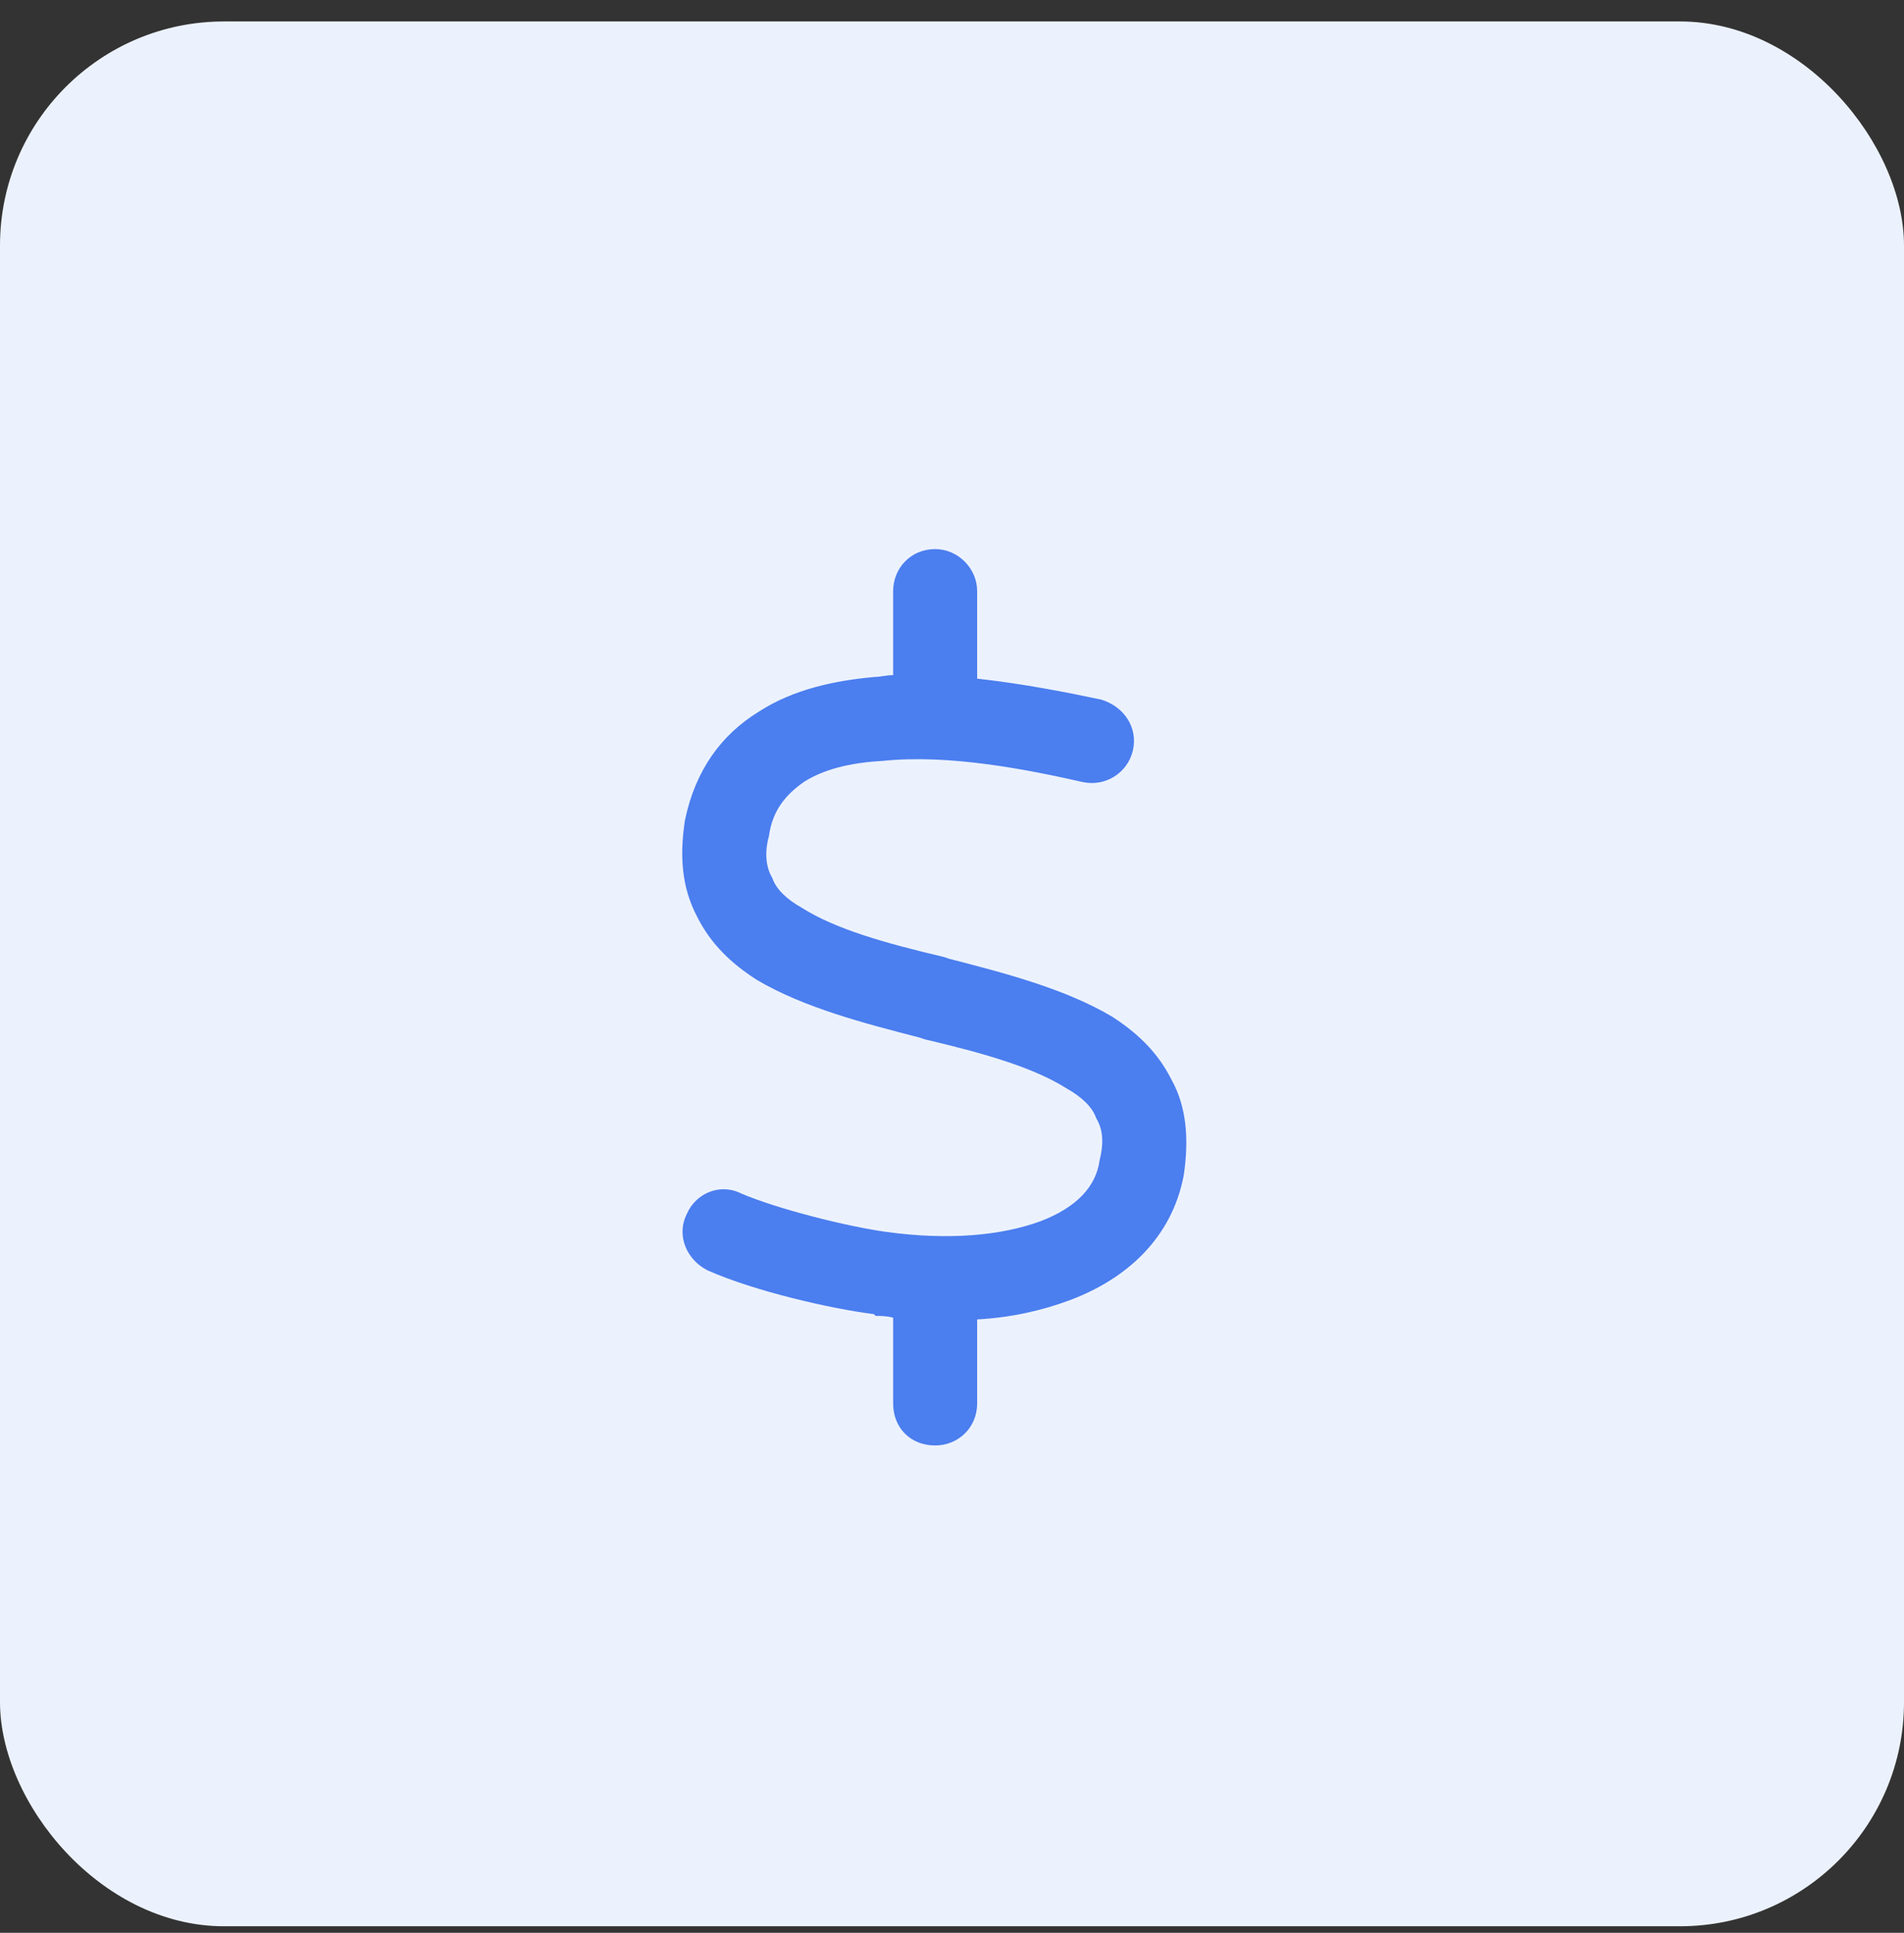
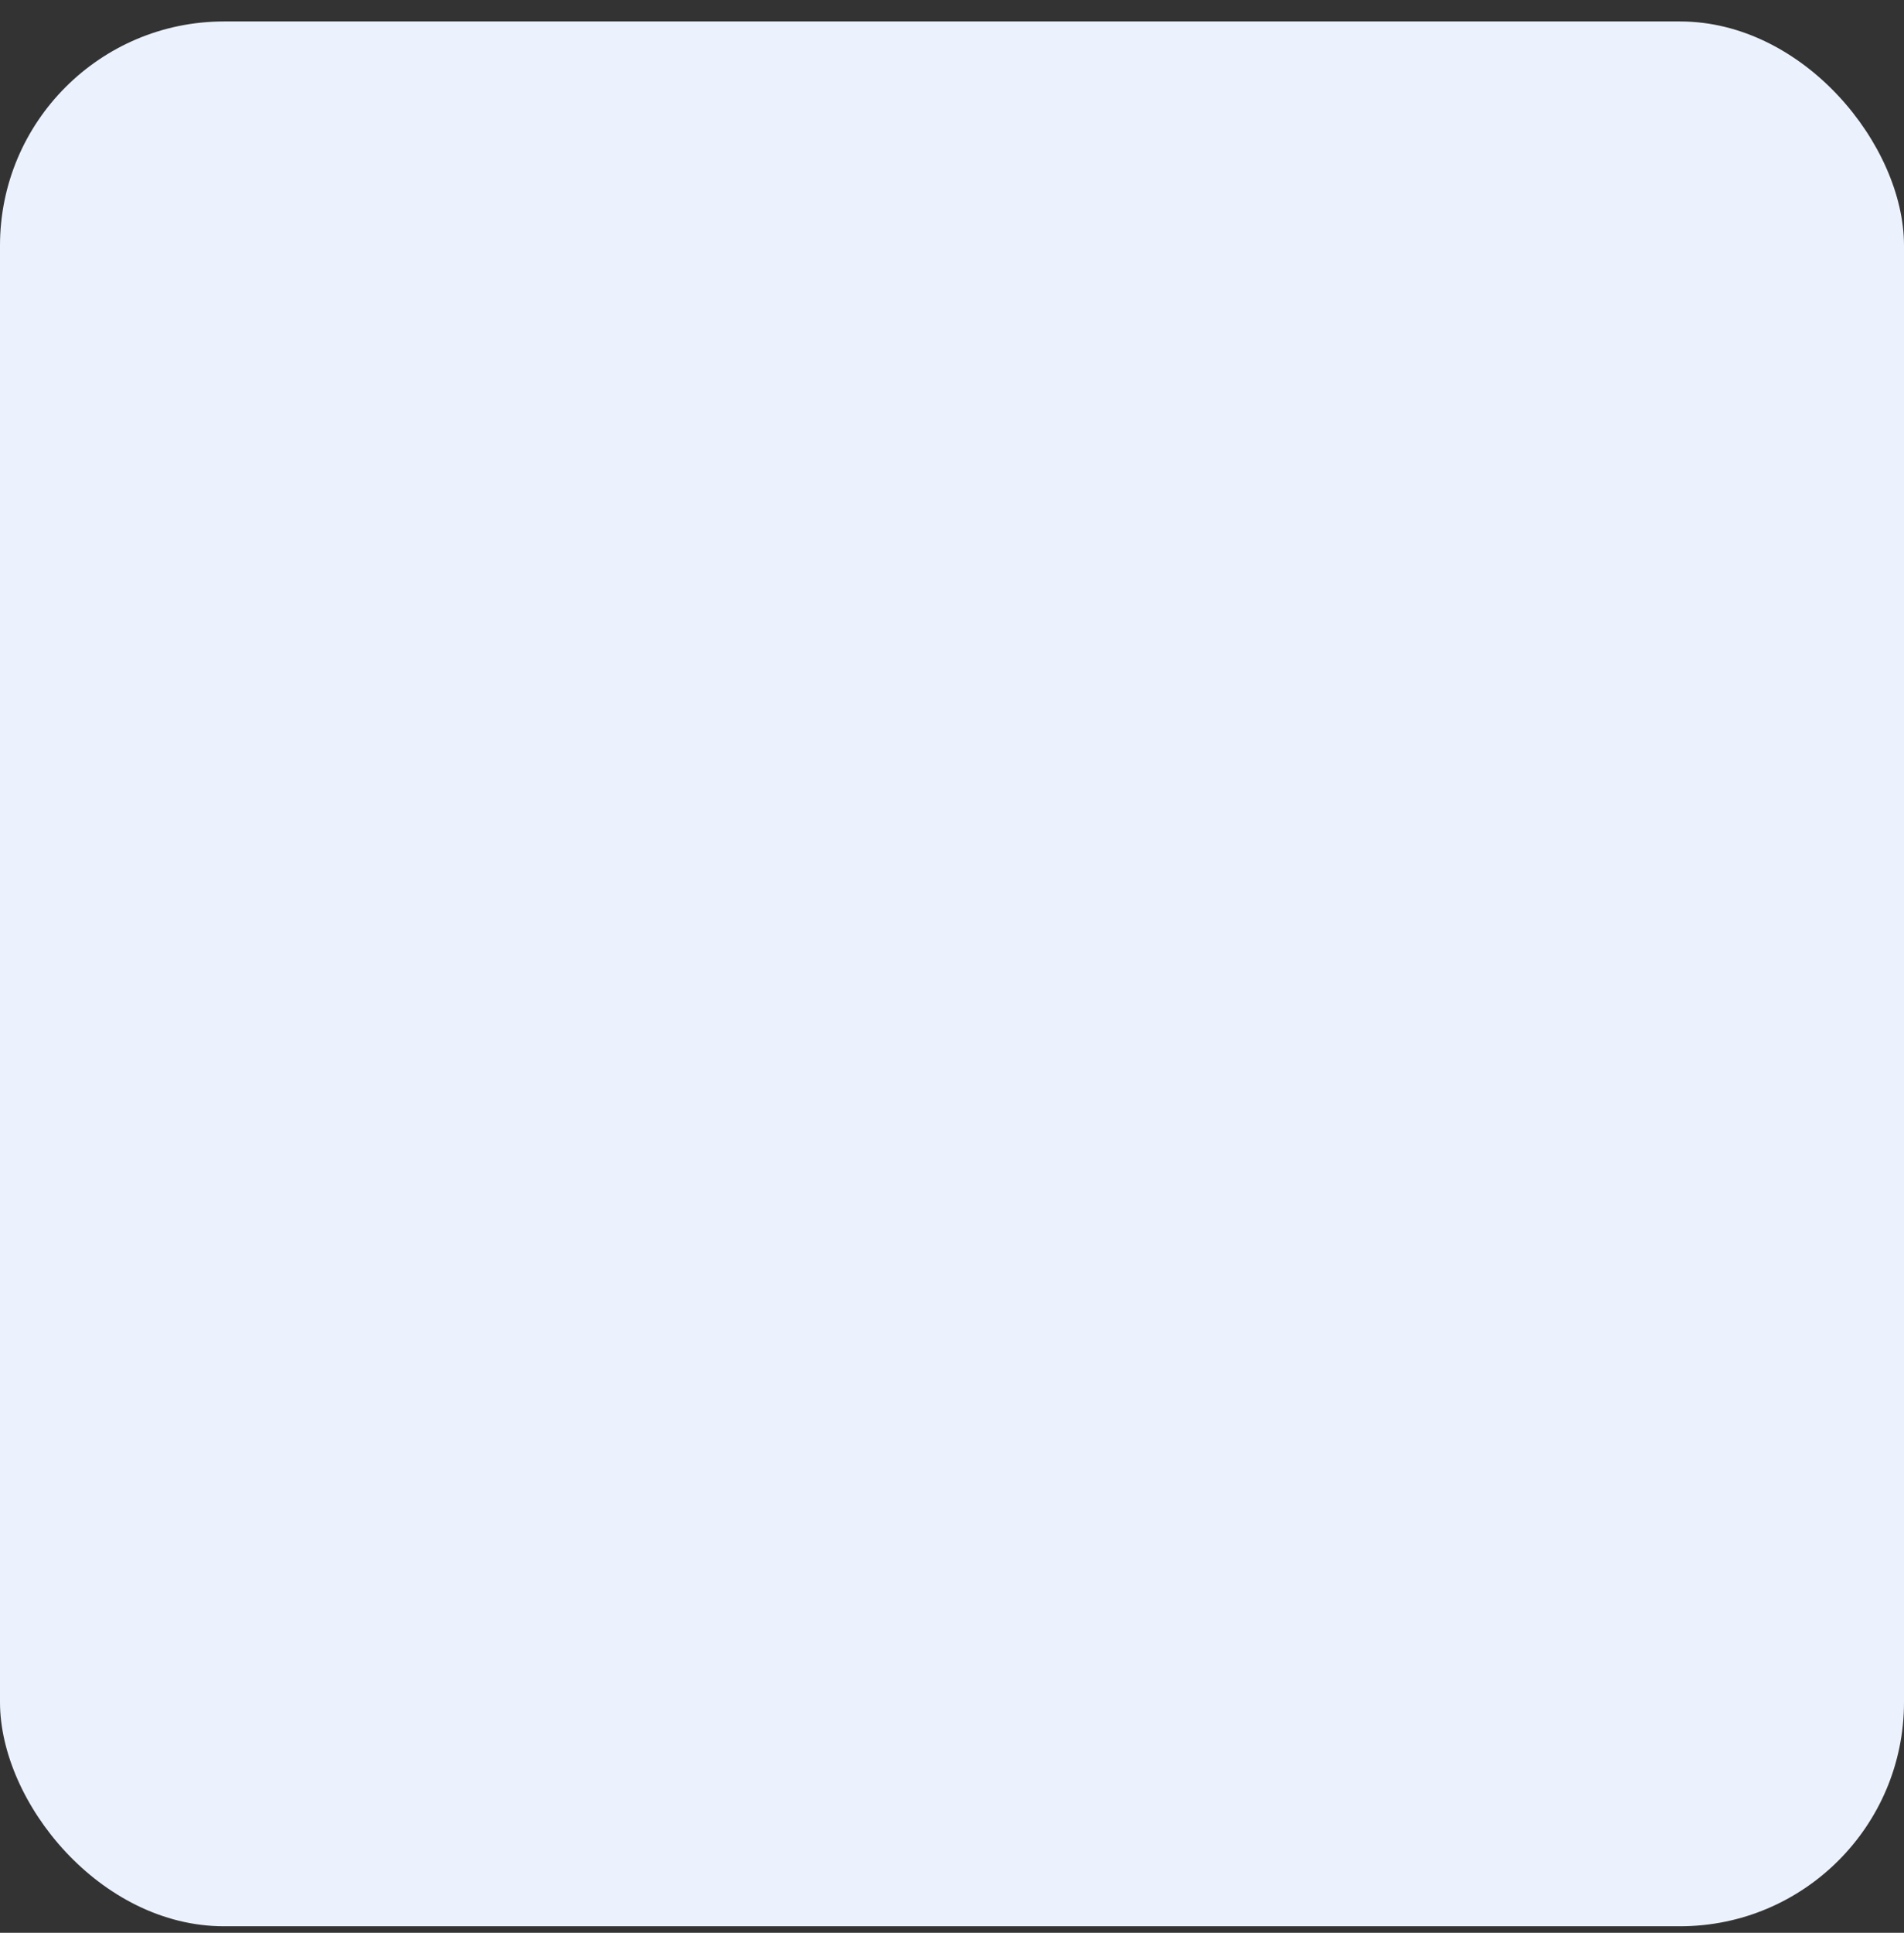
<svg xmlns="http://www.w3.org/2000/svg" width="68" height="69" viewBox="0 0 68 69" fill="none">
  <rect x="0" y="0" width="68" height="69" fill="#333333" stroke="none" />
  <rect y="0.766" width="68" height="68" rx="8" fill="#ECF2FD" />
-   <path d="M34.898 24.227C36.586 24.414 38.148 24.727 39.336 24.977C40.148 25.227 40.648 25.977 40.461 26.789C40.273 27.602 39.461 28.102 38.648 27.914C36.711 27.477 33.898 26.914 31.523 27.164C30.336 27.227 29.398 27.477 28.711 27.914C28.086 28.352 27.586 28.914 27.461 29.852C27.273 30.539 27.398 31.039 27.586 31.352C27.711 31.727 28.086 32.102 28.648 32.414C29.836 33.164 31.586 33.664 33.711 34.164L33.898 34.227C35.836 34.727 38.023 35.289 39.711 36.289C40.586 36.852 41.336 37.539 41.836 38.539C42.398 39.539 42.461 40.727 42.273 41.977C41.836 44.227 40.211 45.664 38.211 46.414C37.211 46.789 36.086 47.039 34.898 47.102V50.102C34.898 50.977 34.211 51.602 33.398 51.602C32.523 51.602 31.898 50.977 31.898 50.102V47.039C31.648 46.977 31.461 46.977 31.273 46.977L31.211 46.914C29.711 46.727 26.961 46.102 25.273 45.352C24.523 44.977 24.148 44.102 24.523 43.352C24.836 42.602 25.711 42.227 26.461 42.602C27.773 43.164 30.273 43.789 31.648 43.977C33.898 44.289 35.773 44.102 37.148 43.602C38.461 43.102 39.148 42.352 39.273 41.414C39.461 40.664 39.336 40.227 39.148 39.914C39.023 39.539 38.648 39.164 38.086 38.852C36.898 38.102 35.148 37.602 33.023 37.102L32.836 37.039C30.898 36.539 28.711 35.977 27.023 34.977C26.148 34.414 25.398 33.727 24.898 32.727C24.336 31.664 24.273 30.539 24.461 29.289C24.836 27.477 25.773 26.227 27.086 25.414C28.336 24.602 29.836 24.289 31.273 24.164C31.461 24.164 31.648 24.102 31.898 24.102V21.102C31.898 20.289 32.523 19.602 33.398 19.602C34.211 19.602 34.898 20.289 34.898 21.102V24.227Z" fill="#4B7EEF" />
</svg>